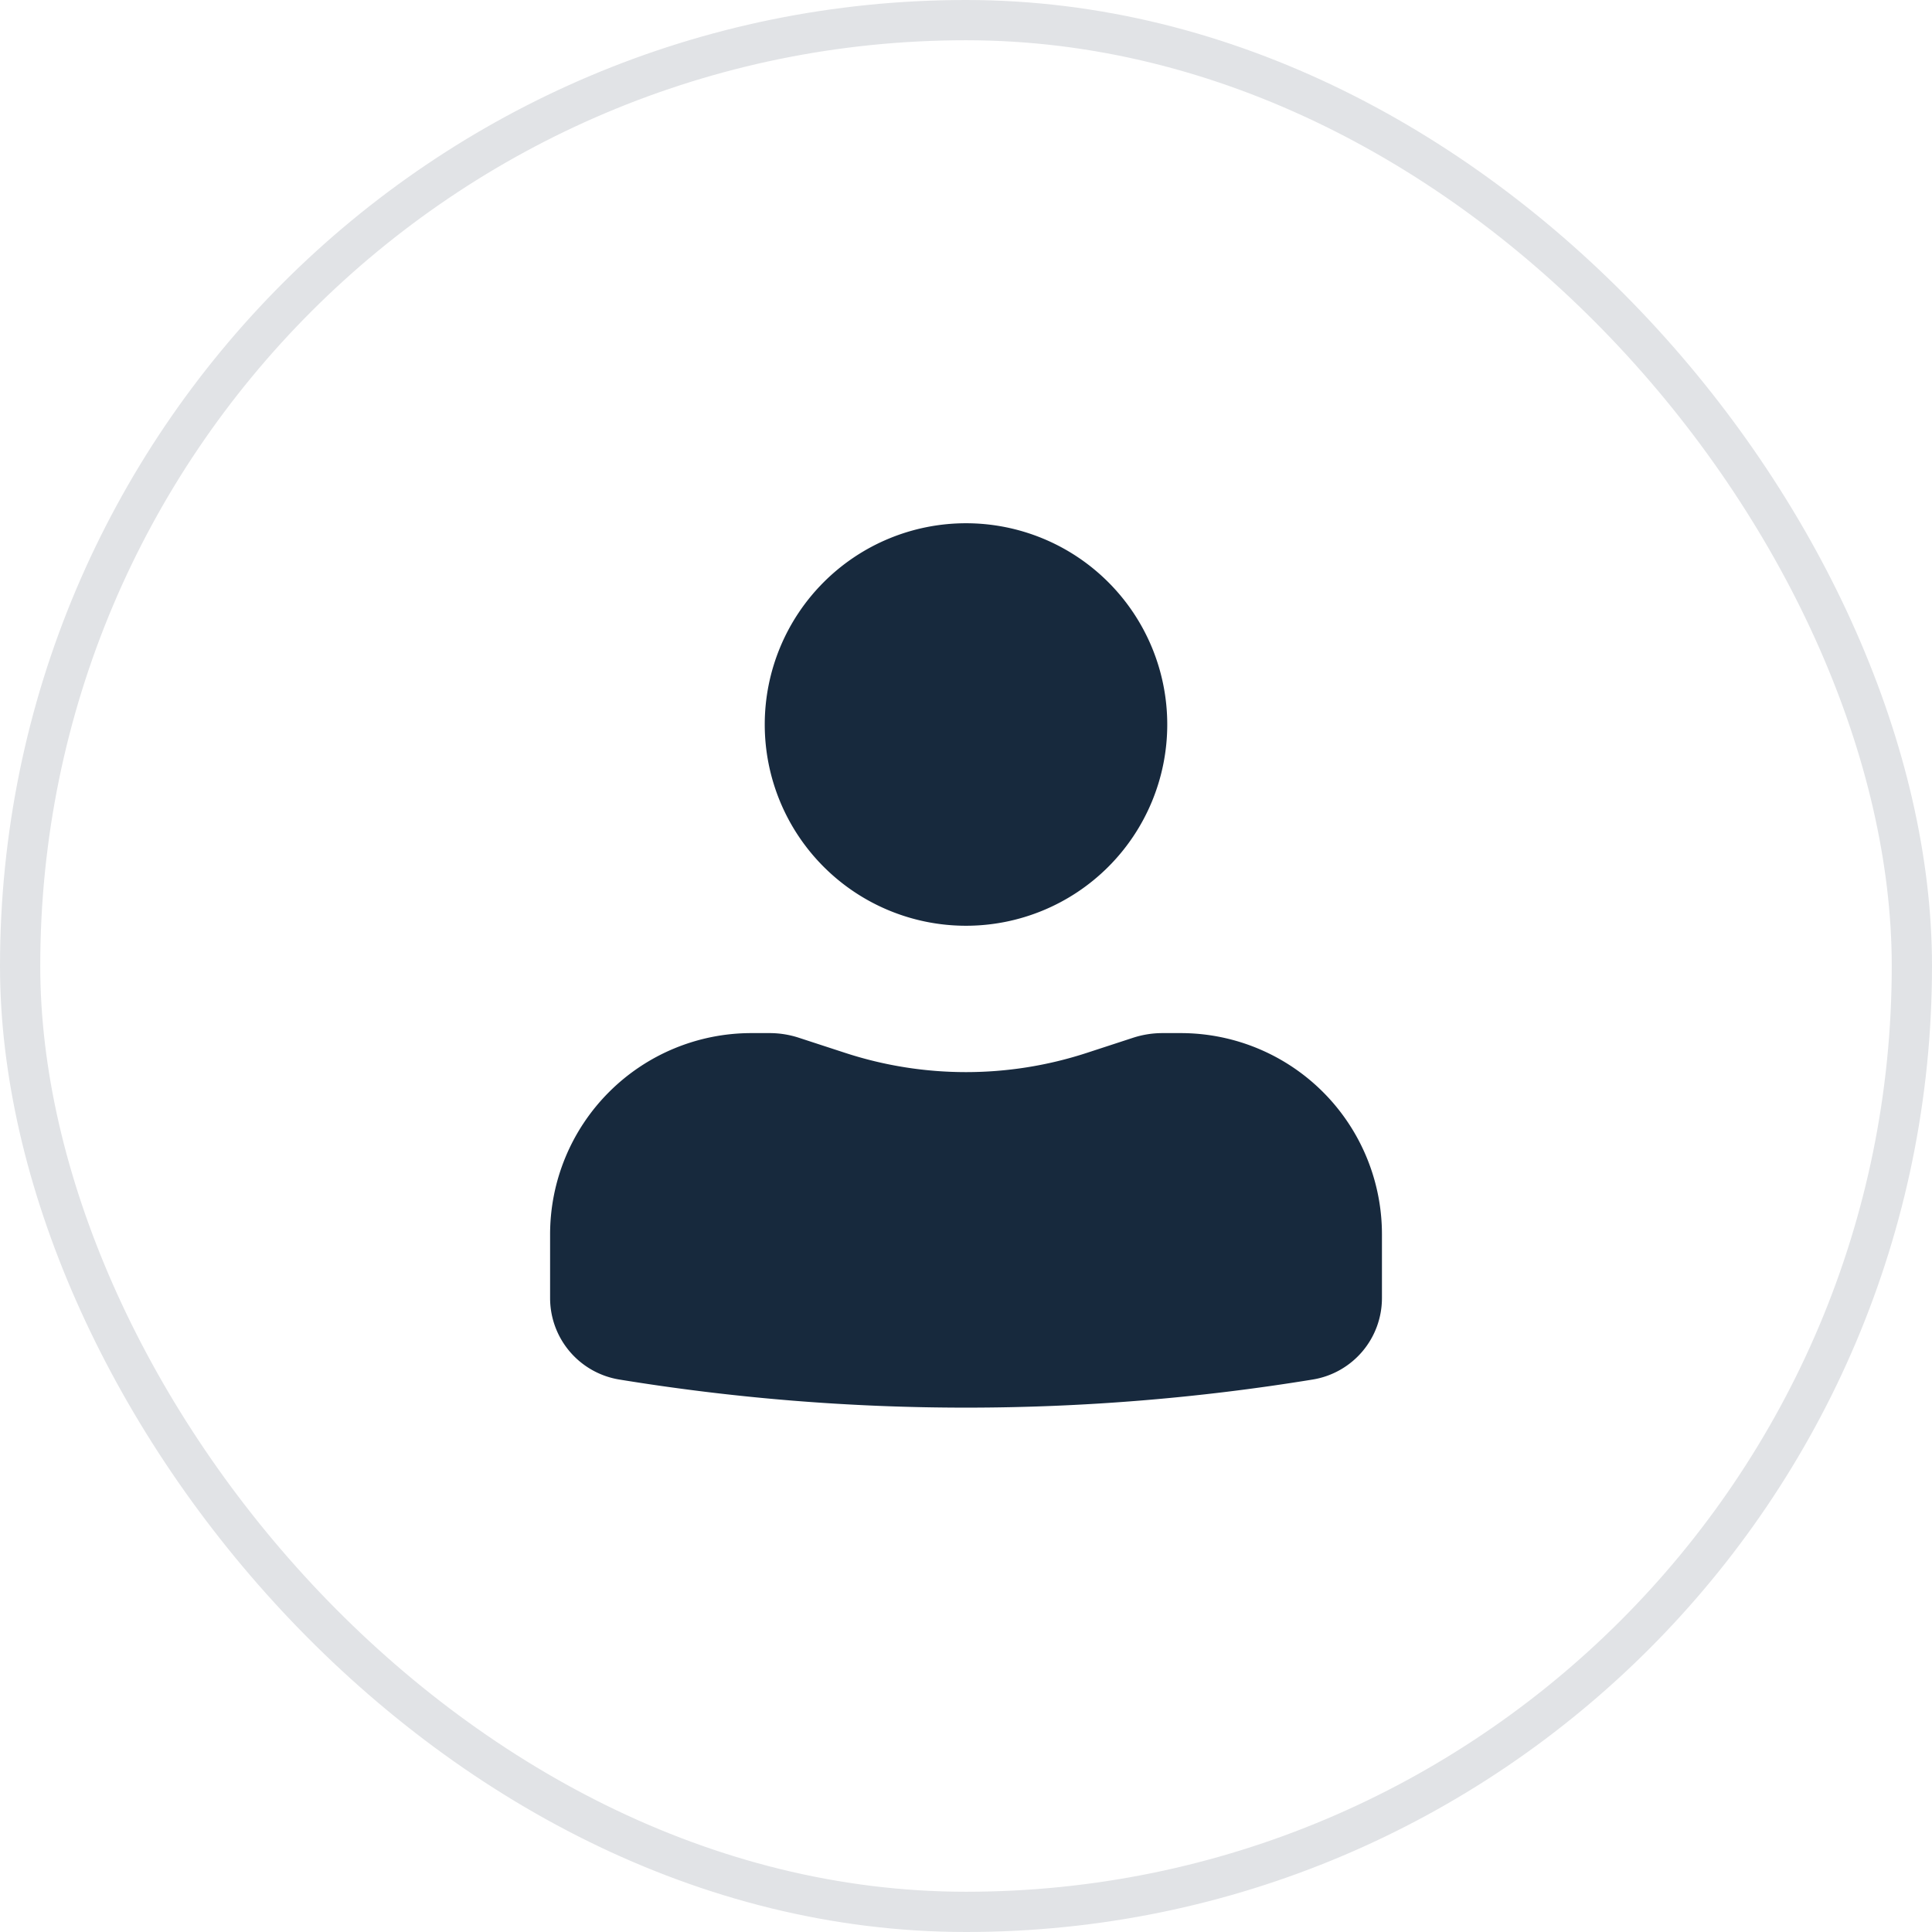
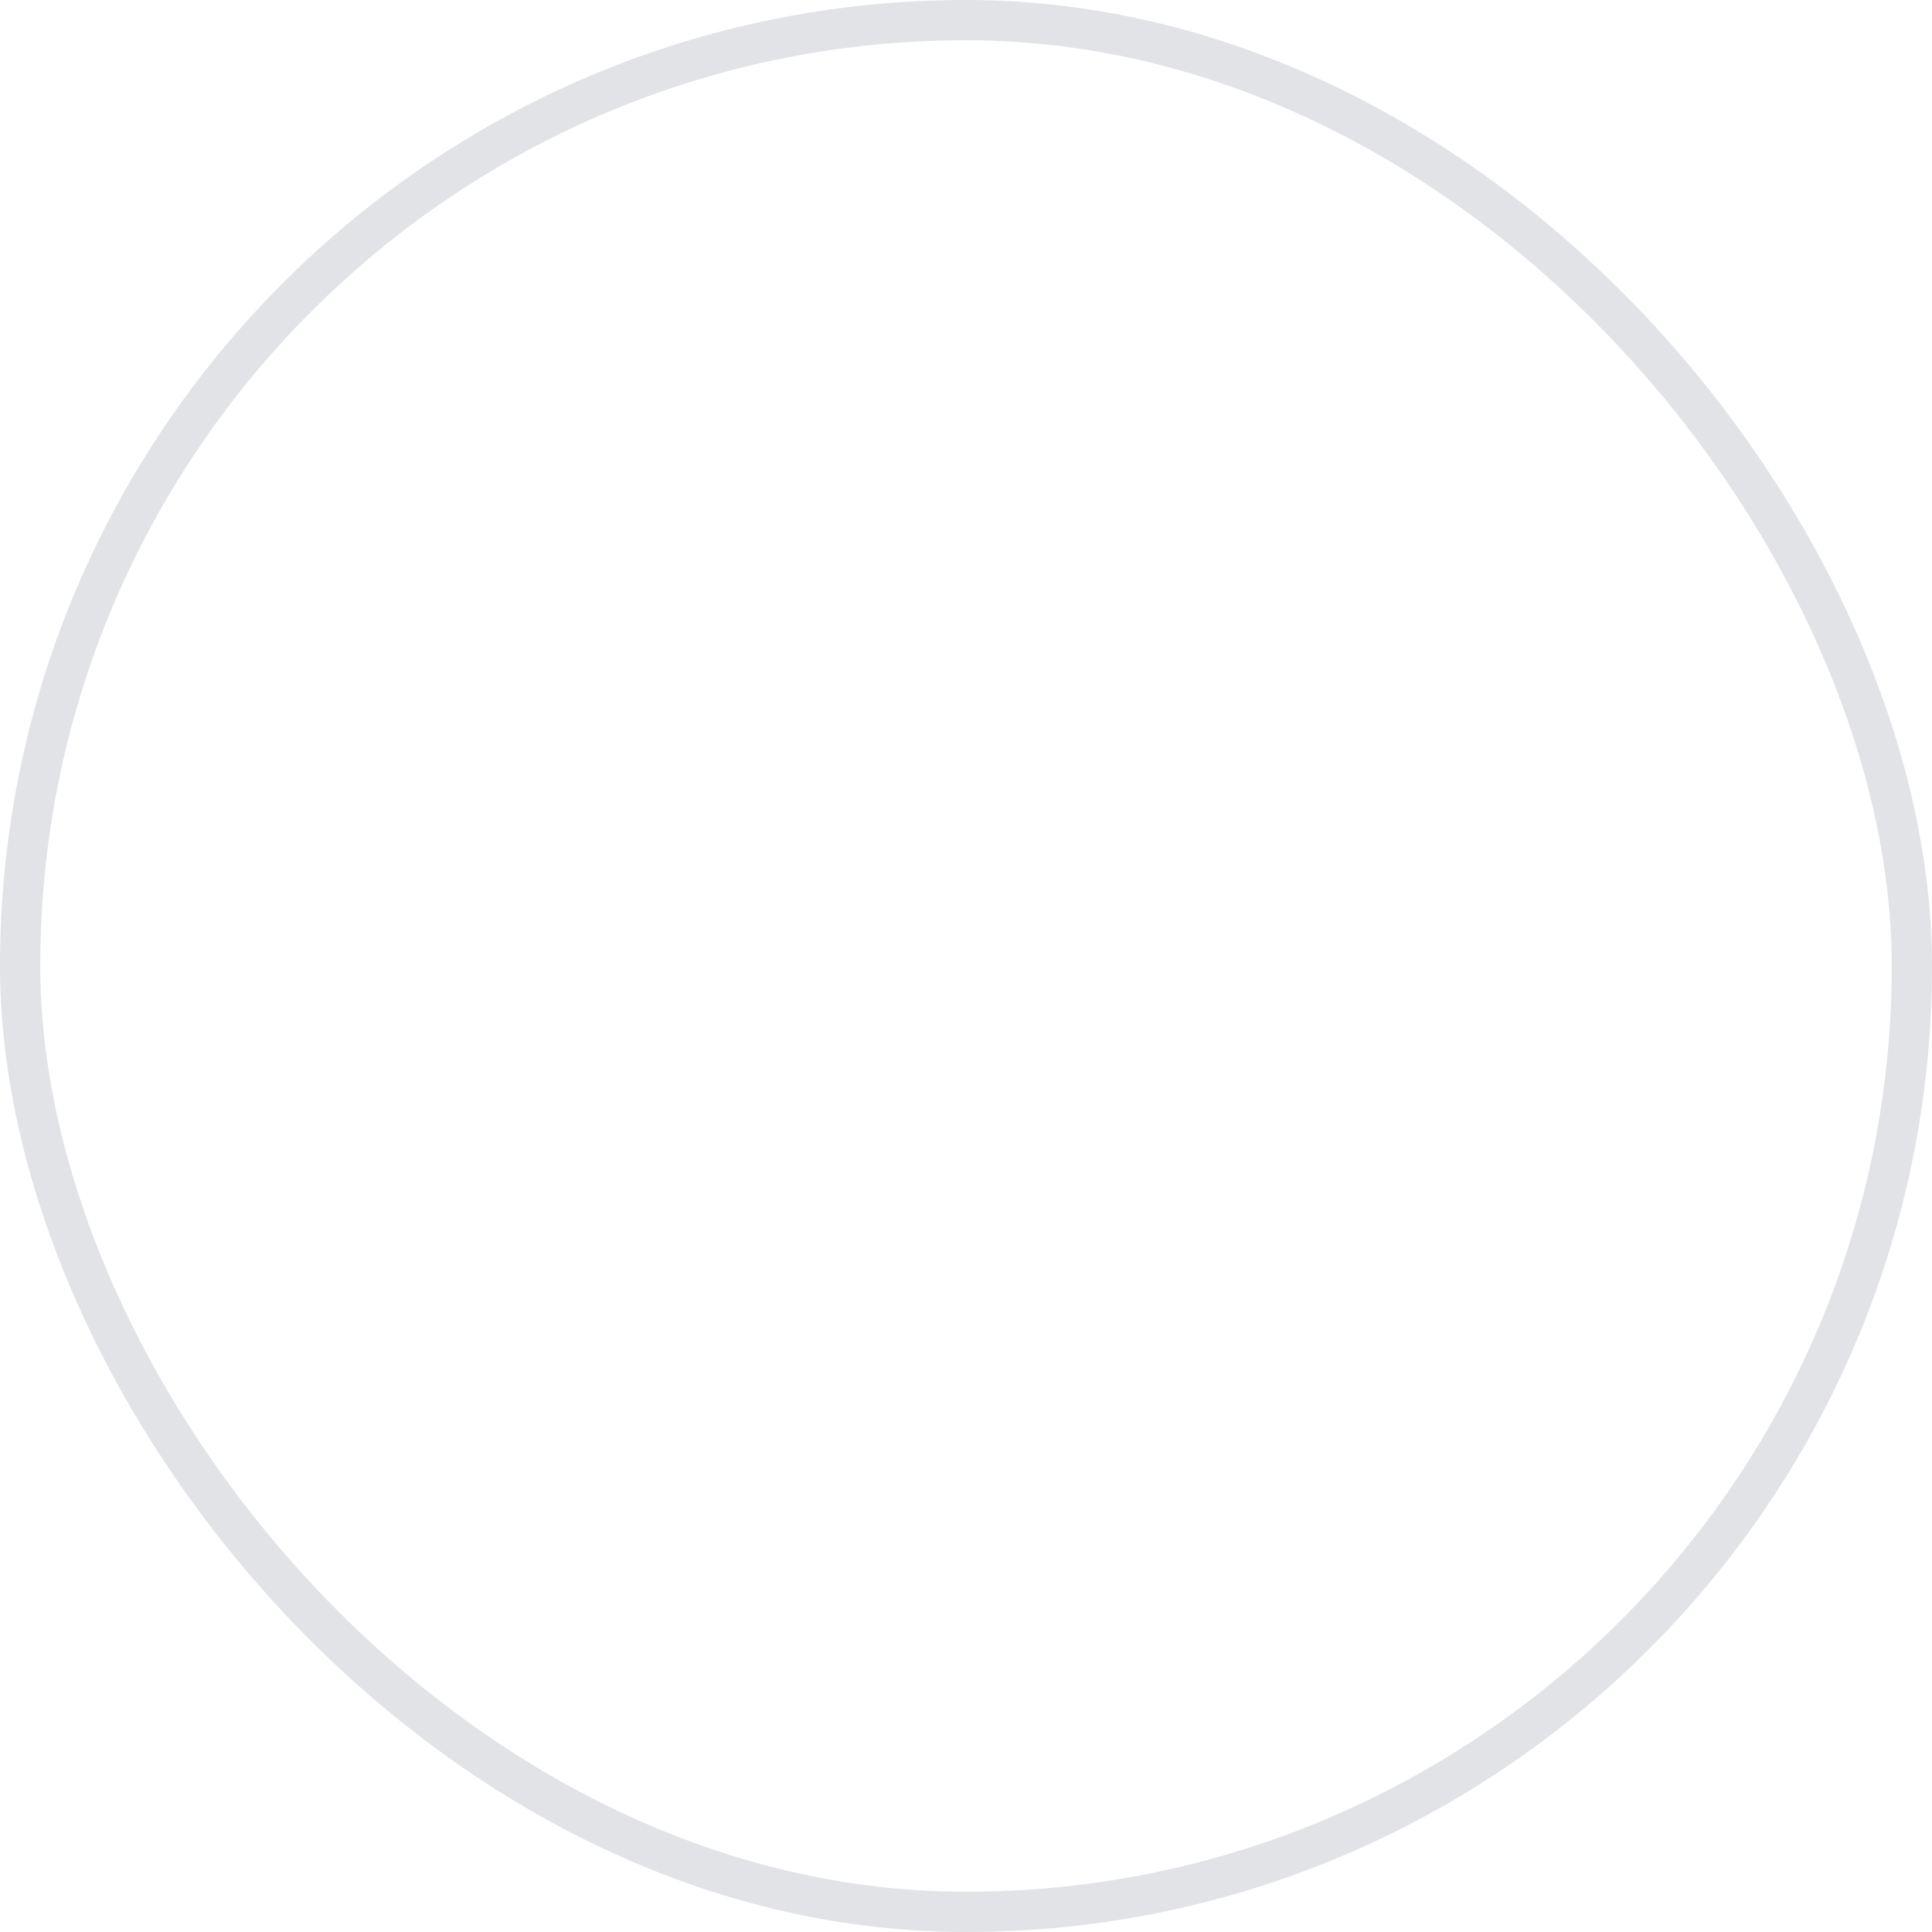
<svg xmlns="http://www.w3.org/2000/svg" width="48" height="48" fill="none">
  <rect x=".5" y=".5" width="47" height="47" rx="23.5" stroke="#E1E3E6" />
-   <path d="M24 13a5 5 0 1 0 0 10 5 5 0 0 0 0-10ZM18.667 25.667a5 5 0 0 0-5 5v1.584a2.05 2.05 0 0 0 1.719 2.023 53.464 53.464 0 0 0 17.228 0 2.05 2.05 0 0 0 1.72-2.023v-1.584a5 5 0 0 0-5-5h-.455c-.246 0-.49.039-.725.115L27 26.159a9.666 9.666 0 0 1-6 0l-1.155-.377a2.335 2.335 0 0 0-.724-.115h-.454Z" fill="#17293D" />
</svg>